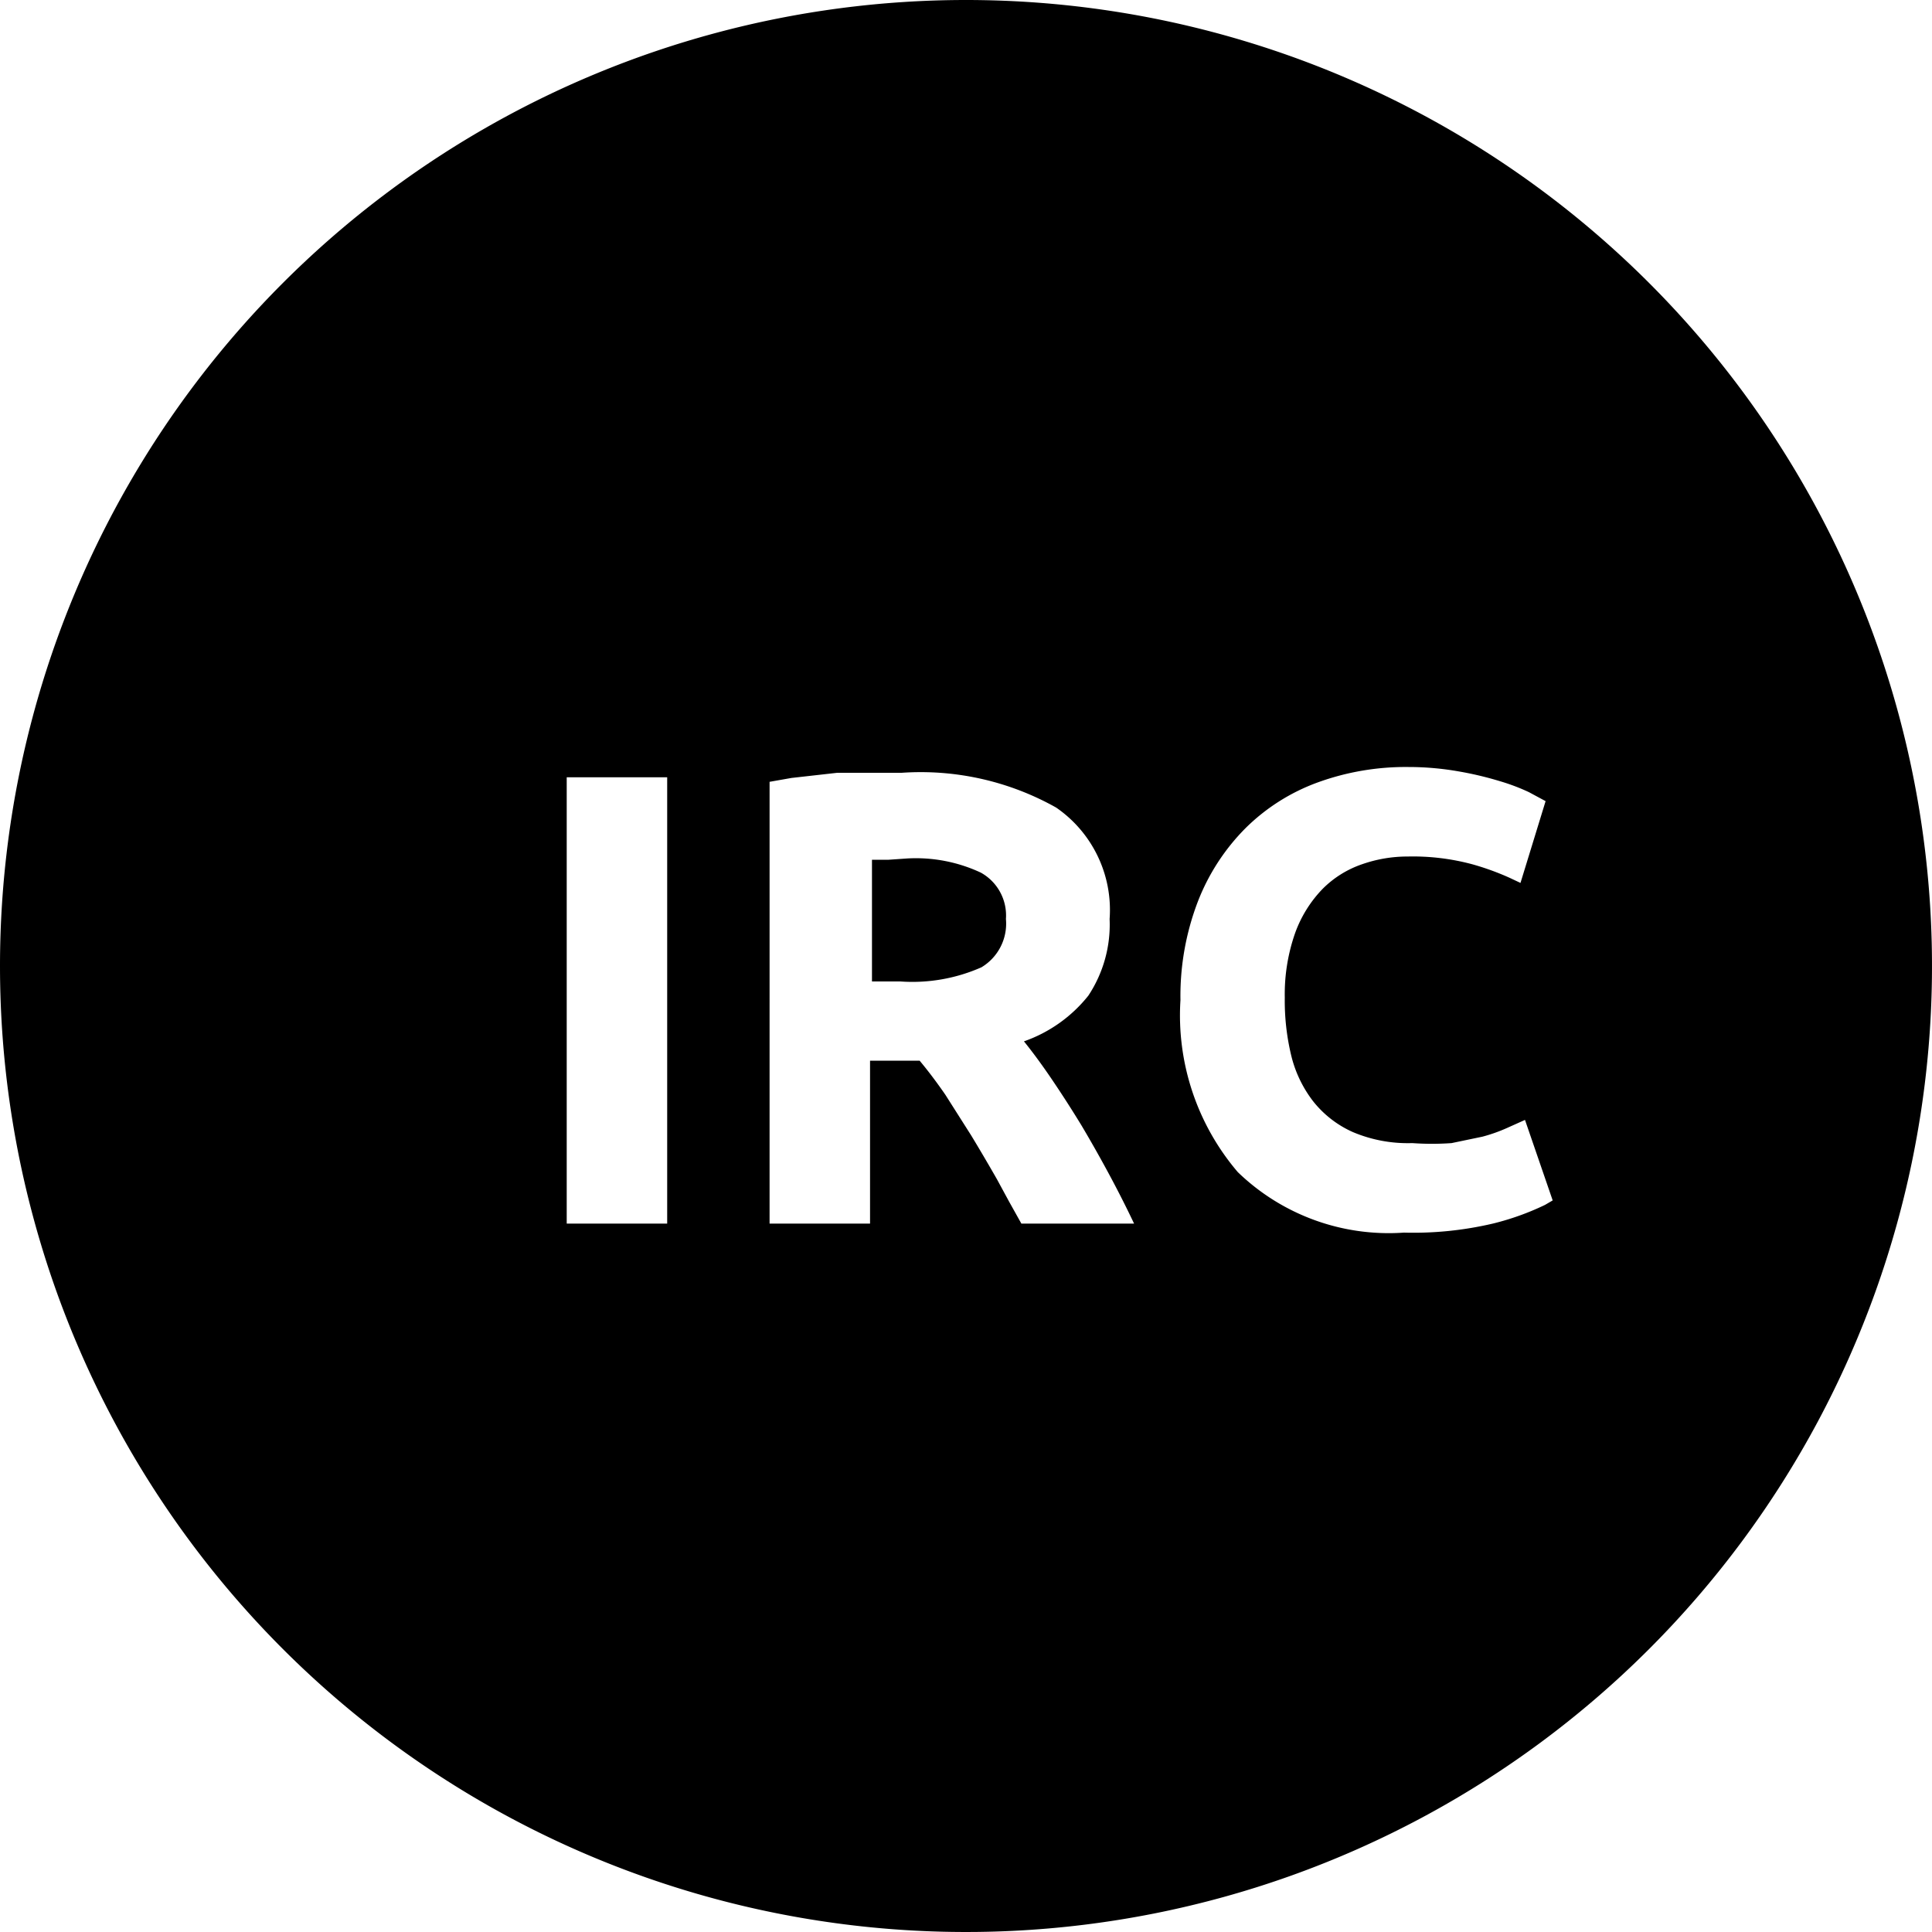
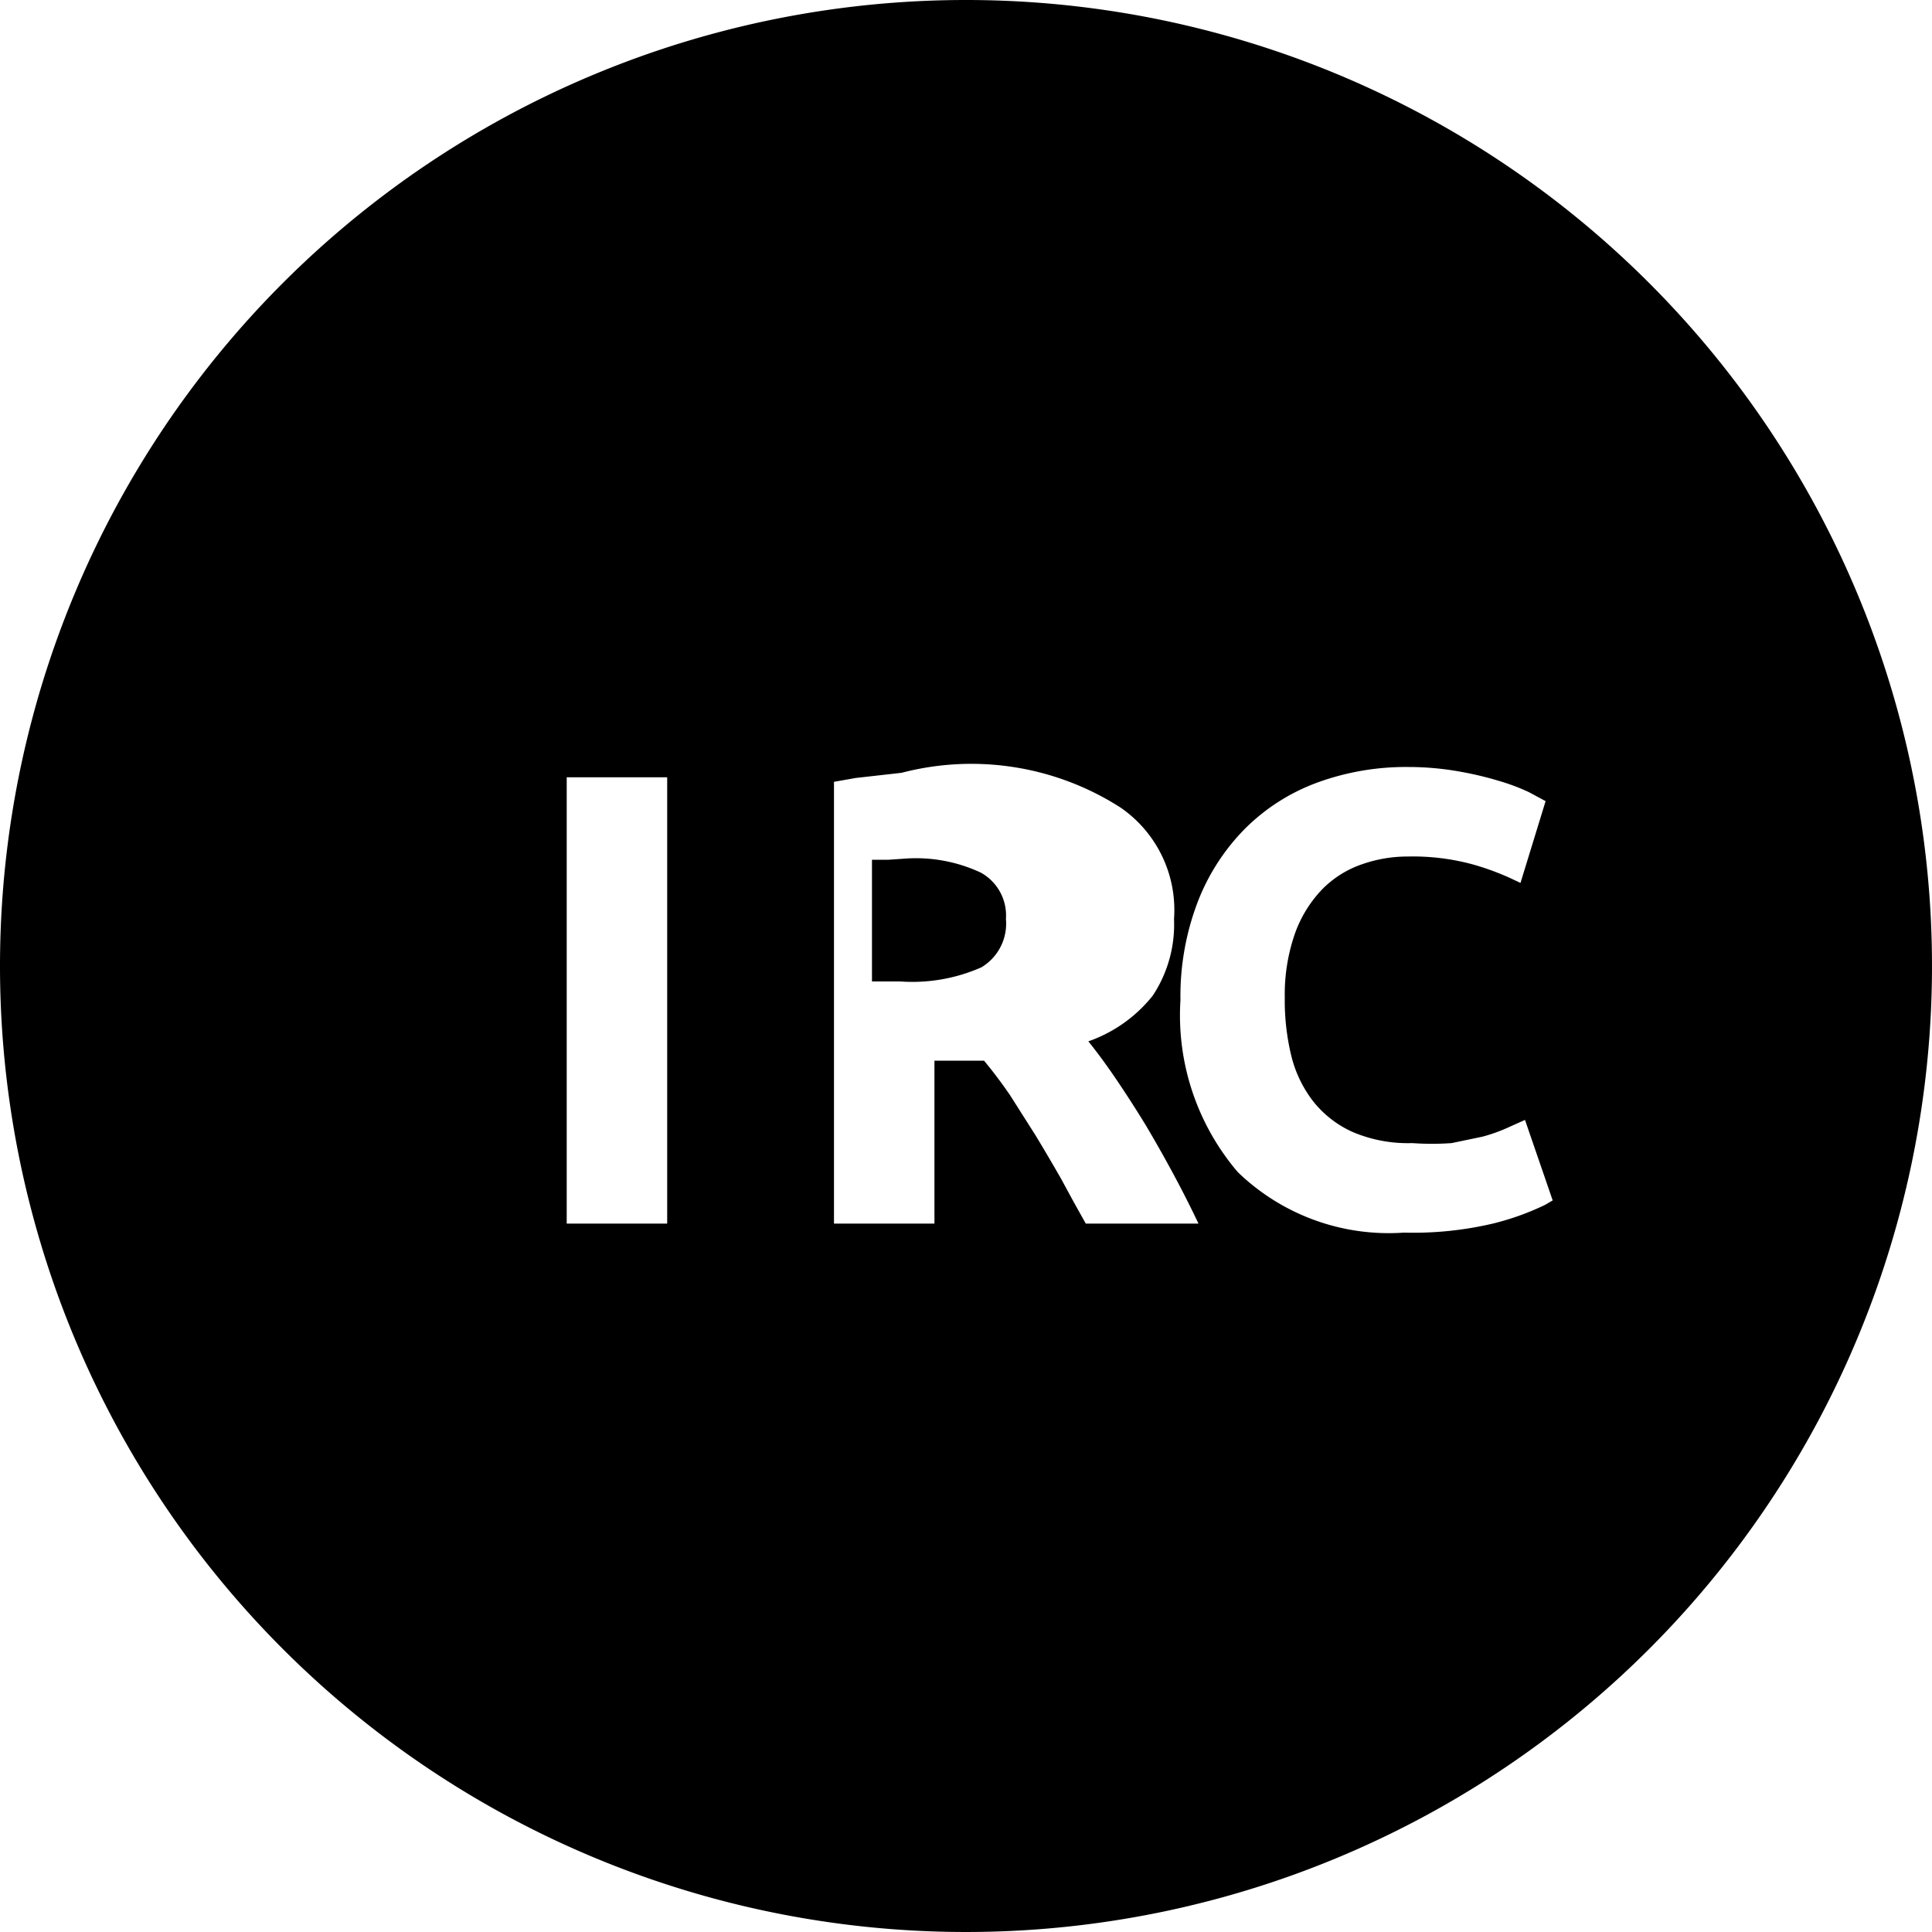
<svg xmlns="http://www.w3.org/2000/svg" data-name="Layer 1" viewBox="0 0 30 30">
-   <path d="M15 0A15 15 0 1 1 0 15 15 15 0 0 1 15 0zm6.87 11.91a4 4 0 0 0-1.41.24 3.1 3.1 0 0 0-1.12.71A3.31 3.31 0 0 0 18.6 14a4.1 4.1 0 0 0-.27 1.53 3.75 3.75 0 0 0 .89 2.67 3.37 3.37 0 0 0 2.58.94 5.41 5.41 0 0 0 1.38-.14 4.12 4.12 0 0 0 .81-.29l.12-.07-.43-1.25-.29.13a2.49 2.49 0 0 1-.37.13l-.48.1a4.24 4.24 0 0 1-.61 0 2.19 2.19 0 0 1-.92-.17 1.63 1.63 0 0 1-.62-.48 1.89 1.89 0 0 1-.34-.71 3.64 3.64 0 0 1-.1-.9 2.87 2.87 0 0 1 .16-1 1.92 1.92 0 0 1 .43-.69 1.59 1.59 0 0 1 .61-.38 2.13 2.13 0 0 1 .71-.12 3.55 3.55 0 0 1 1 .12 4.09 4.09 0 0 1 .58.21l.17.08.39-1.27-.26-.14a3.16 3.16 0 0 0-.45-.17 5.22 5.22 0 0 0-.63-.15 4.51 4.51 0 0 0-.79-.07zm-11.51.16H8.8V19h1.56zM14 12h-1l-.71.08-.34.06V19h1.56v-2.53h.77q.2.24.4.53l.4.63q.2.33.4.68l.19.35.19.34h1.75q-.18-.38-.39-.77t-.43-.76q-.22-.36-.45-.7t-.44-.6a2.21 2.21 0 0 0 1-.71 2 2 0 0 0 .33-1.19 1.93 1.93 0 0 0-.83-1.73A4.29 4.29 0 0 0 14 12zm.09 1.33a2.38 2.38 0 0 1 1.14.22.76.76 0 0 1 .39.72.79.79 0 0 1-.38.75 2.65 2.65 0 0 1-1.26.22h-.44v-1.89h.26z" />
+   <path d="M15 0A15 15 0 1 1 0 15 15 15 0 0 1 15 0zm6.87 11.91a4 4 0 0 0-1.41.24 3.1 3.1 0 0 0-1.12.71A3.31 3.31 0 0 0 18.6 14a4.1 4.1 0 0 0-.27 1.53 3.75 3.75 0 0 0 .89 2.67 3.37 3.37 0 0 0 2.58.94 5.41 5.41 0 0 0 1.38-.14 4.12 4.12 0 0 0 .81-.29l.12-.07-.43-1.25-.29.13a2.49 2.49 0 0 1-.37.13l-.48.1a4.24 4.24 0 0 1-.61 0 2.19 2.19 0 0 1-.92-.17 1.63 1.63 0 0 1-.62-.48 1.89 1.89 0 0 1-.34-.71 3.64 3.64 0 0 1-.1-.9 2.87 2.87 0 0 1 .16-1 1.92 1.92 0 0 1 .43-.69 1.59 1.59 0 0 1 .61-.38 2.13 2.13 0 0 1 .71-.12 3.55 3.55 0 0 1 1 .12 4.09 4.09 0 0 1 .58.21l.17.08.39-1.27-.26-.14a3.16 3.16 0 0 0-.45-.17 5.22 5.22 0 0 0-.63-.15 4.51 4.51 0 0 0-.79-.07zm-11.51.16H8.8V19h1.56zM14 12l-.71.08-.34.06V19h1.56v-2.53h.77q.2.24.4.53l.4.63q.2.33.4.68l.19.35.19.34h1.75q-.18-.38-.39-.77t-.43-.76q-.22-.36-.45-.7t-.44-.6a2.21 2.21 0 0 0 1-.71 2 2 0 0 0 .33-1.19 1.93 1.93 0 0 0-.83-1.73A4.29 4.29 0 0 0 14 12zm.09 1.33a2.38 2.38 0 0 1 1.14.22.76.76 0 0 1 .39.72.79.79 0 0 1-.38.75 2.65 2.65 0 0 1-1.26.22h-.44v-1.89h.26z" />
</svg>